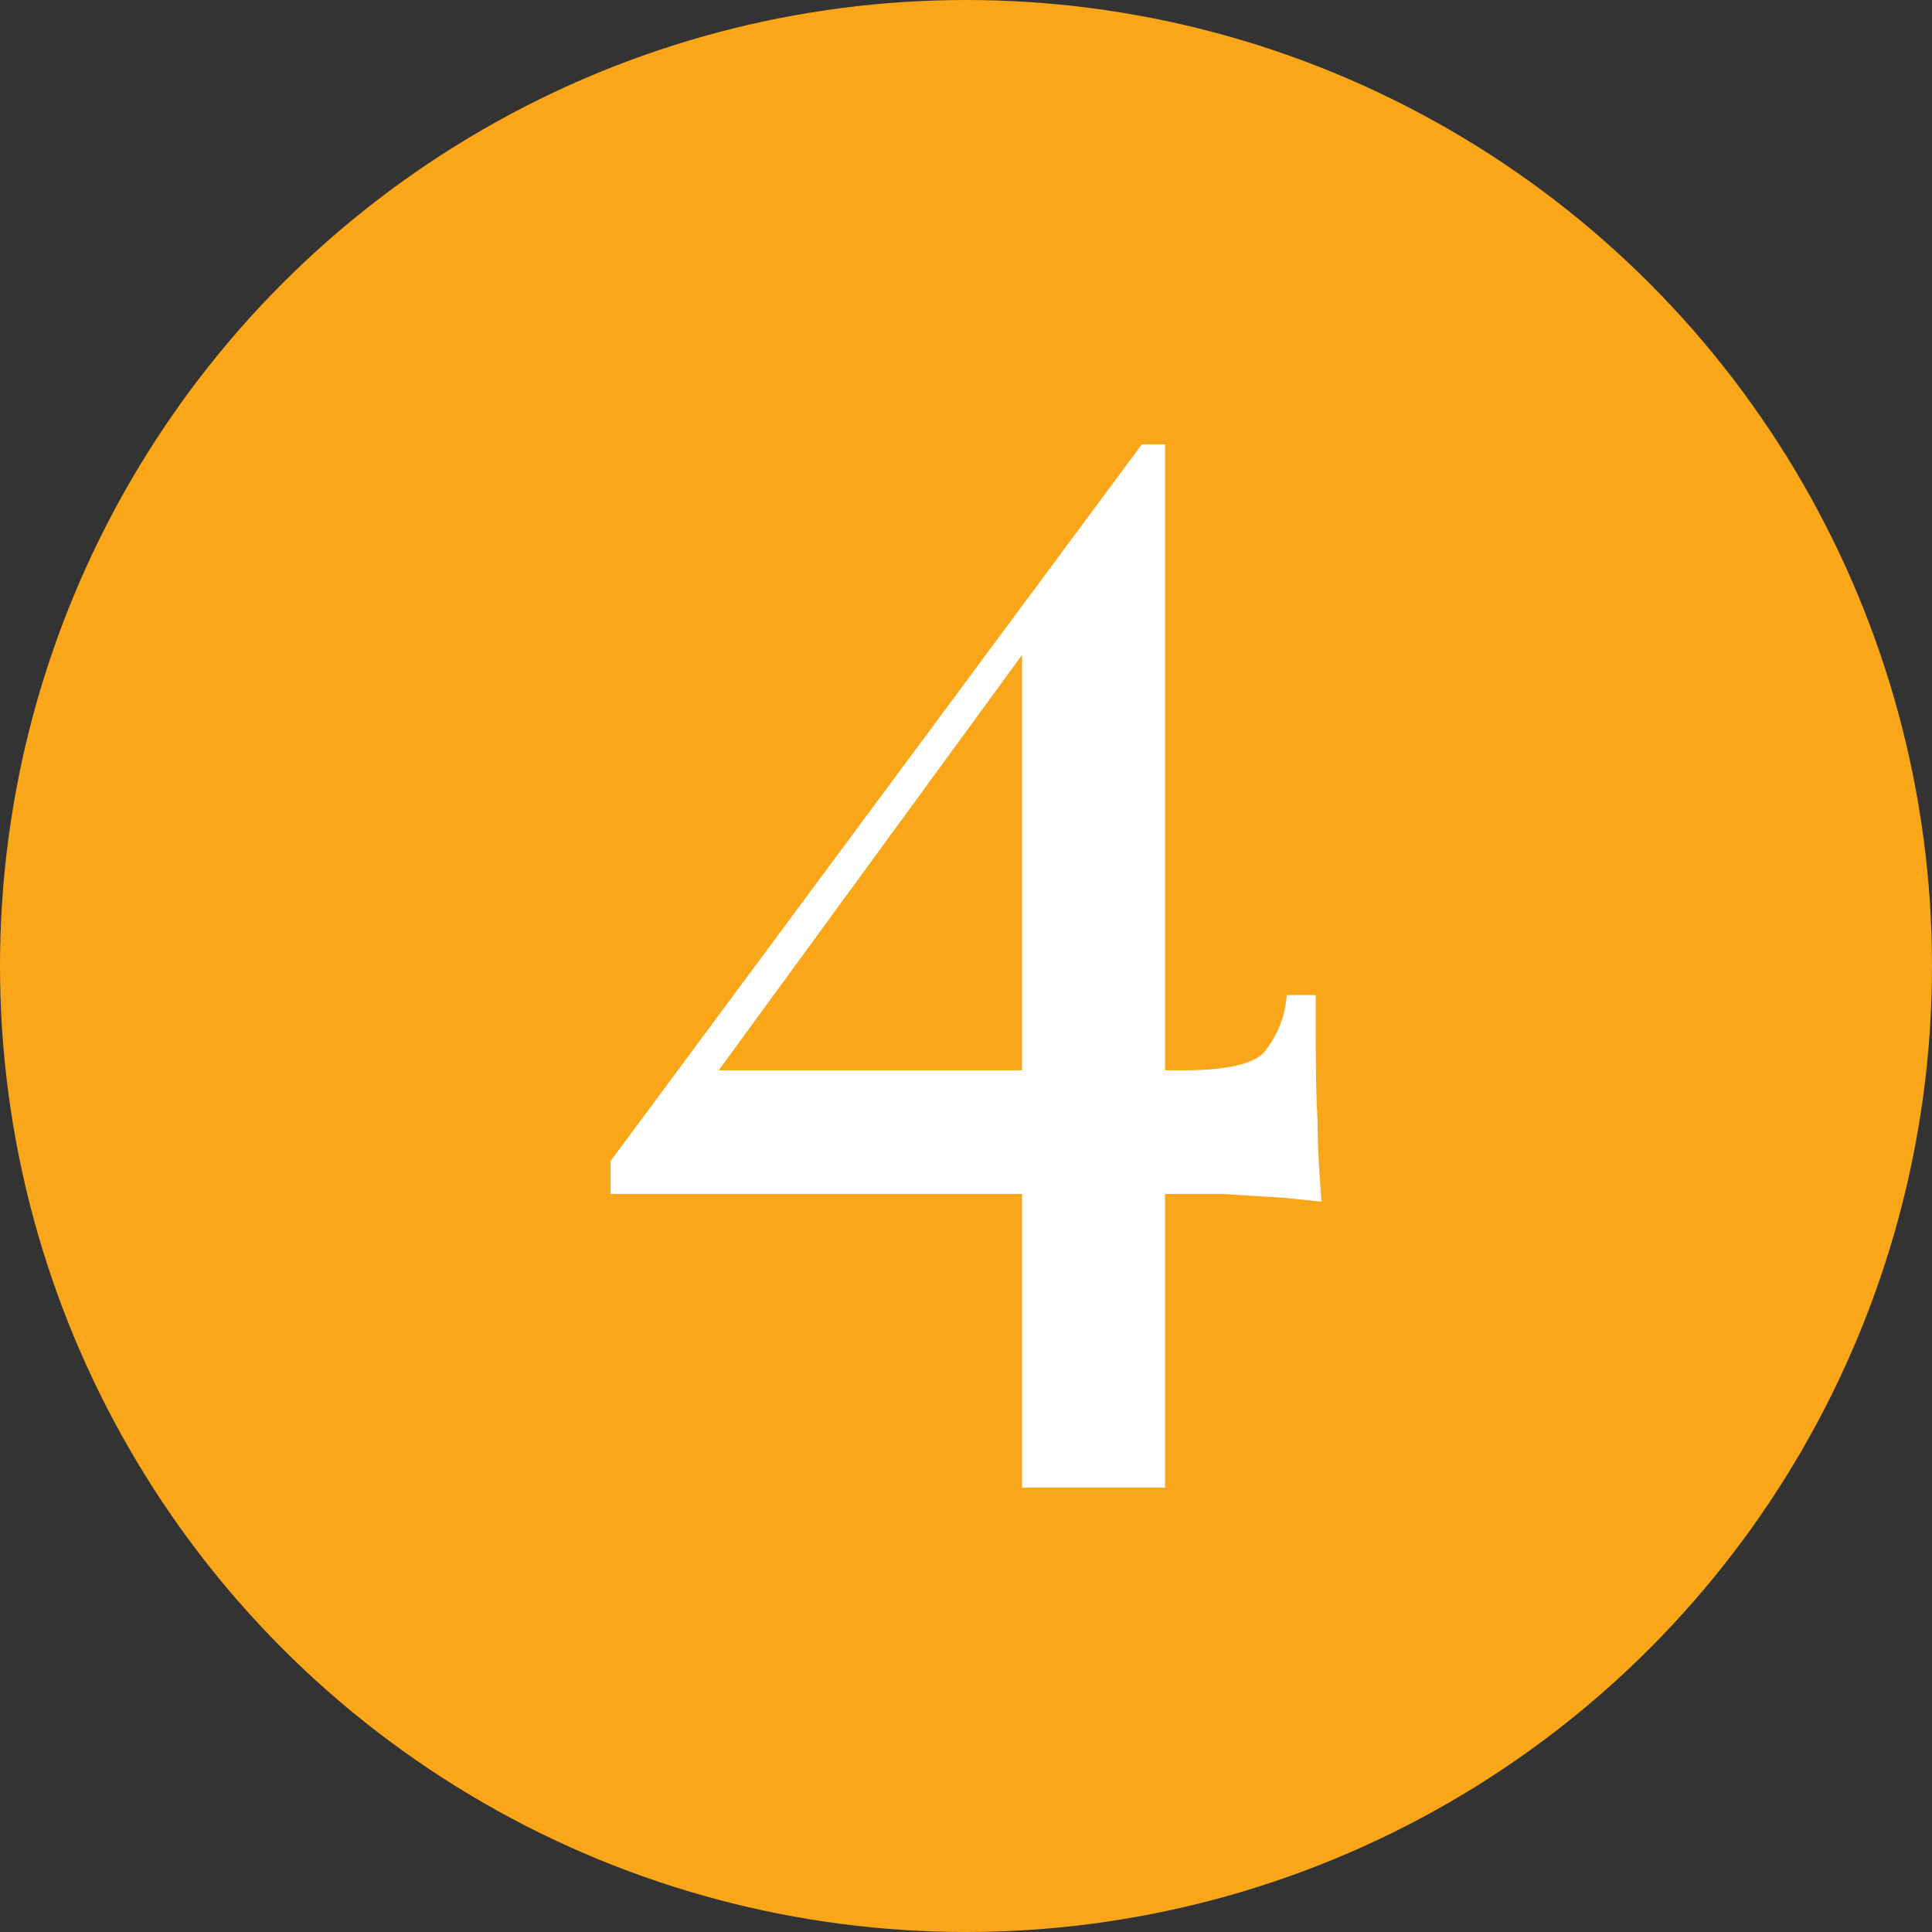
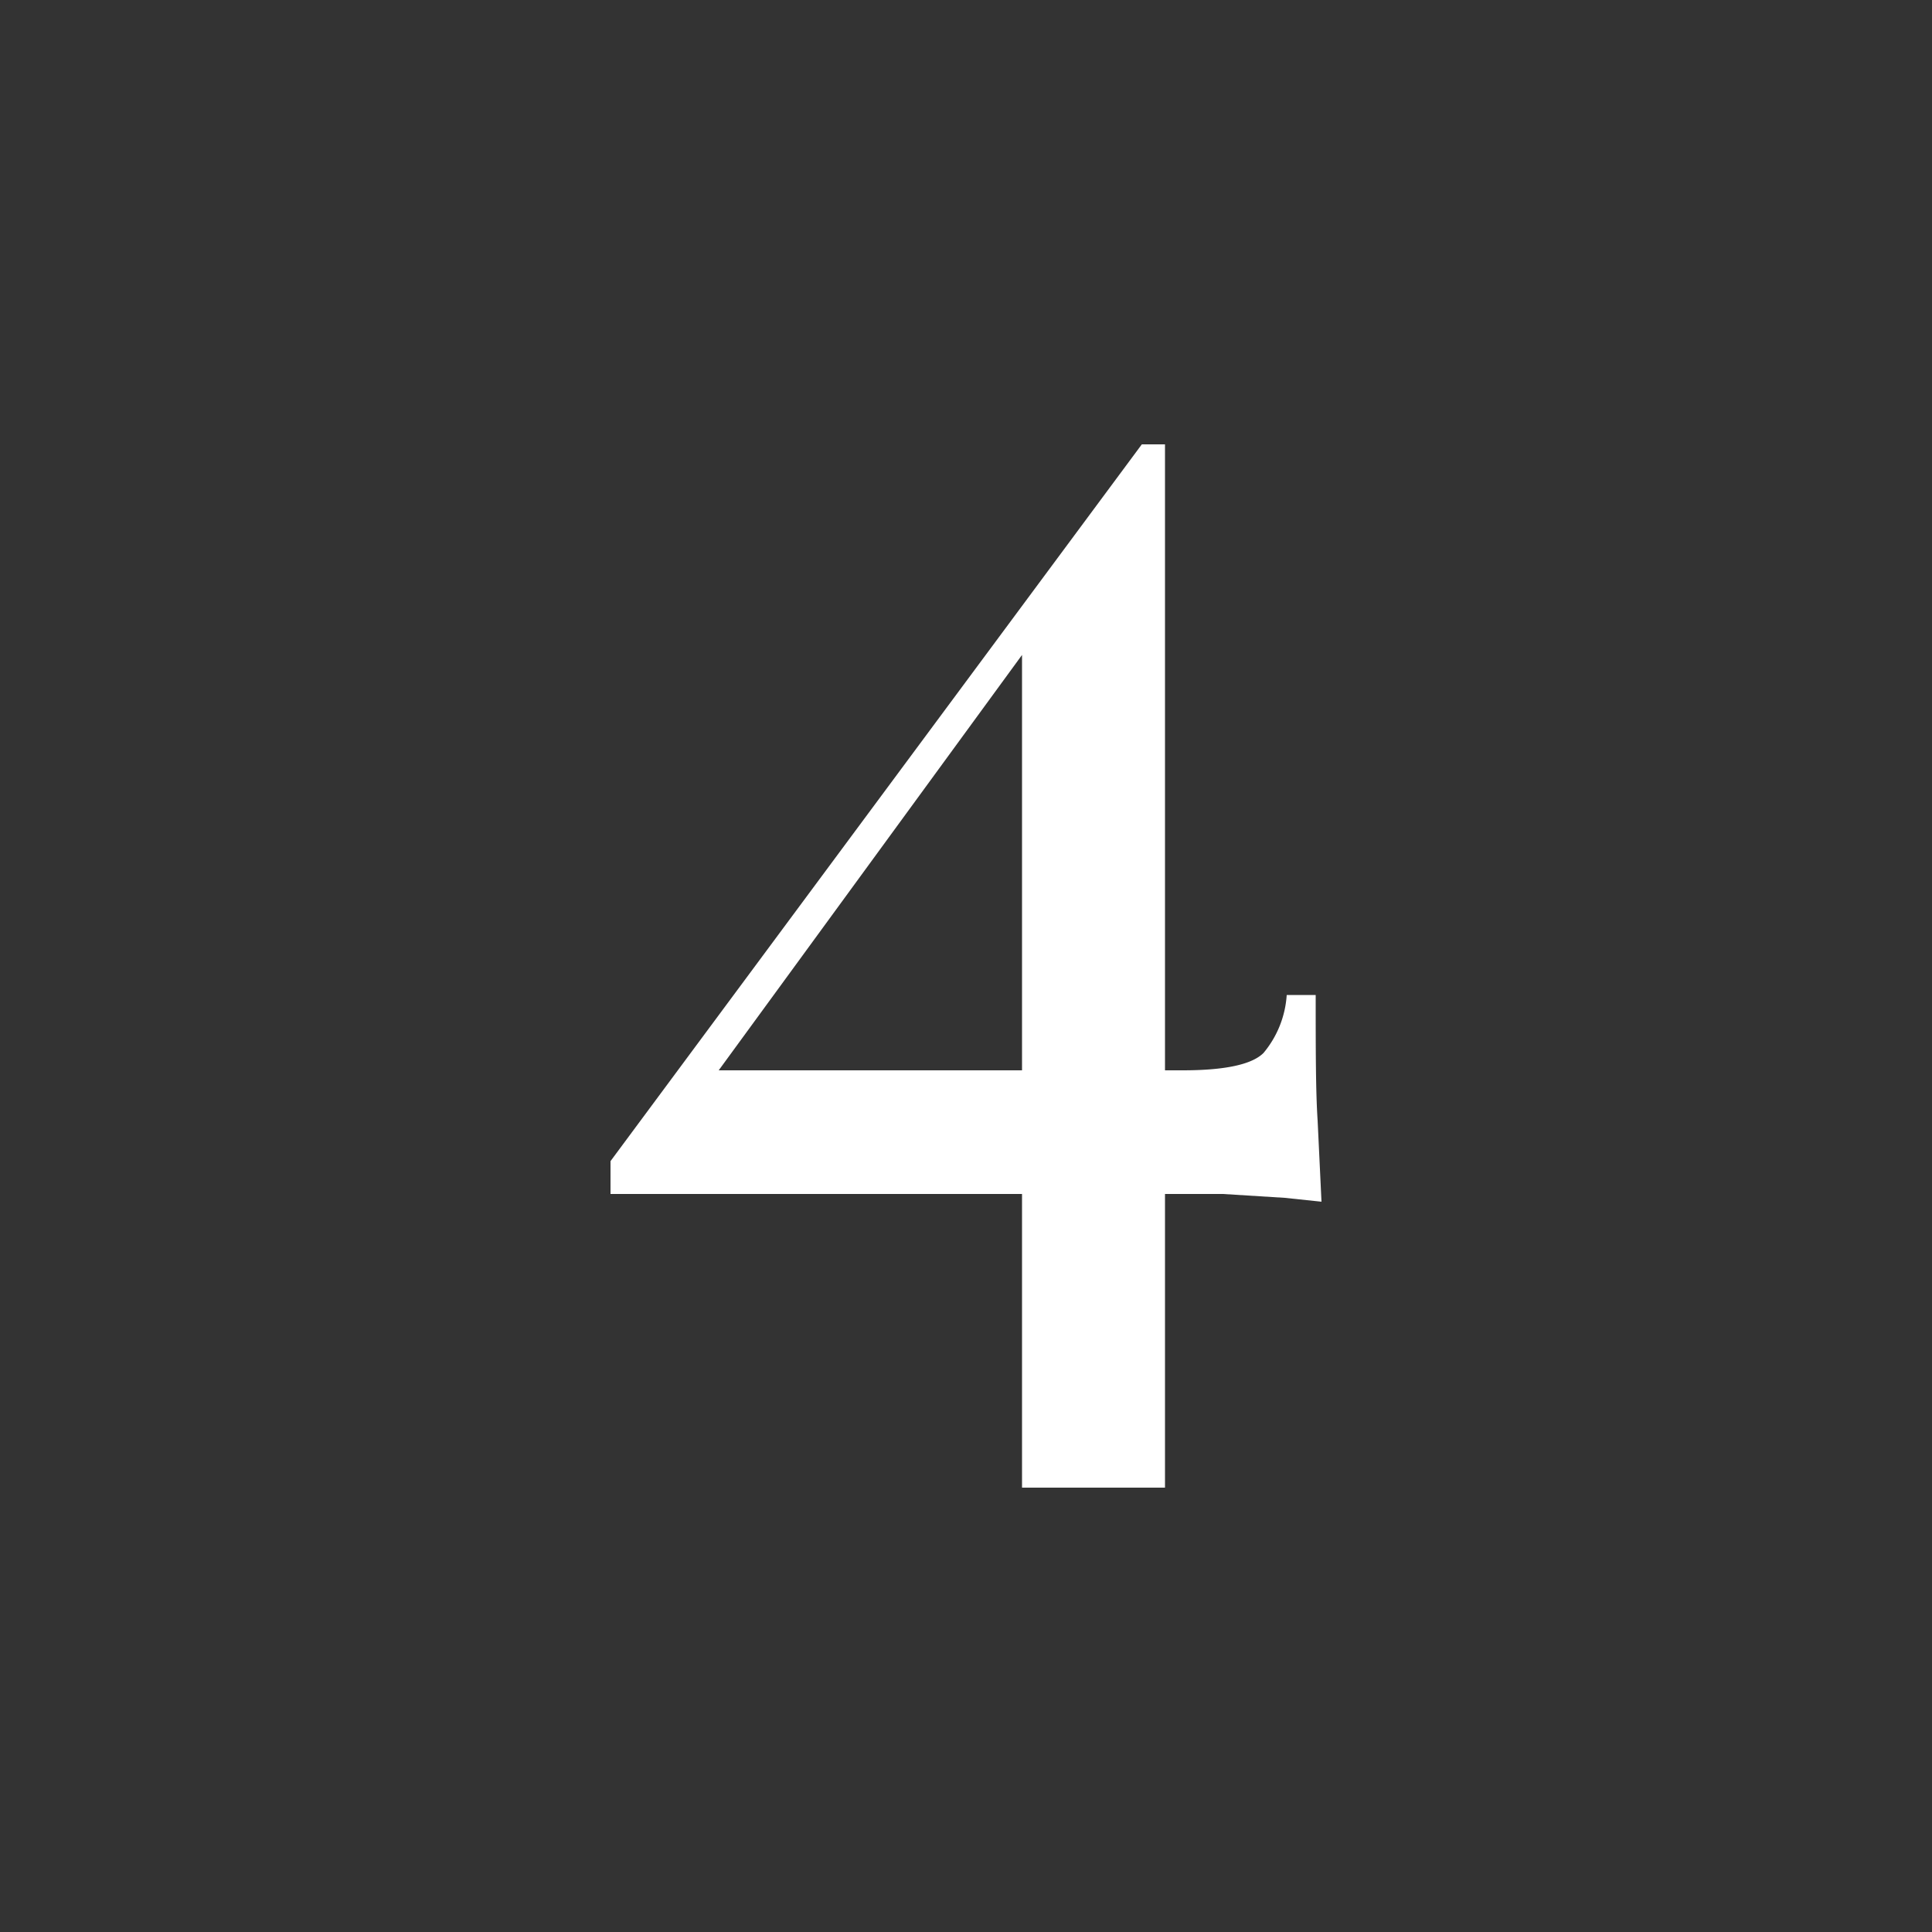
<svg xmlns="http://www.w3.org/2000/svg" id="Layer_1" data-name="Layer 1" viewBox="0 0 100 100">
  <rect x="0" y="0" width="100" height="100" fill="#333333" stroke="none" />
  <defs>
    <style>.cls-1{fill:#faa619;}.cls-2{fill:#fff;}</style>
  </defs>
-   <circle class="cls-1" cx="50" cy="50" r="50" />
-   <path class="cls-2" d="M68.2,2752.6c-.1-1.5-.1-3.7-.1-6.5H66.6a5.2,5.2,0,0,1-1.2,3q-.9.9-4.2.9h-.9v-32.4H59.1l-27.5,37.1v1.7H52.9v15.2h7.4v-15.2h3l3.2.2,1.9.2C68.3,2755.5,68.2,2754.1,68.2,2752.6Zm-31-2.6,15.7-21.5V2750Z" transform="translate(0 -2694.6)" />
+   <path class="cls-2" d="M68.2,2752.6c-.1-1.5-.1-3.7-.1-6.5H66.6a5.2,5.2,0,0,1-1.2,3q-.9.9-4.2.9h-.9v-32.4H59.1l-27.5,37.1v1.7H52.9v15.2h7.4v-15.2h3l3.2.2,1.9.2Zm-31-2.6,15.7-21.5V2750Z" transform="translate(0 -2694.6)" />
</svg>